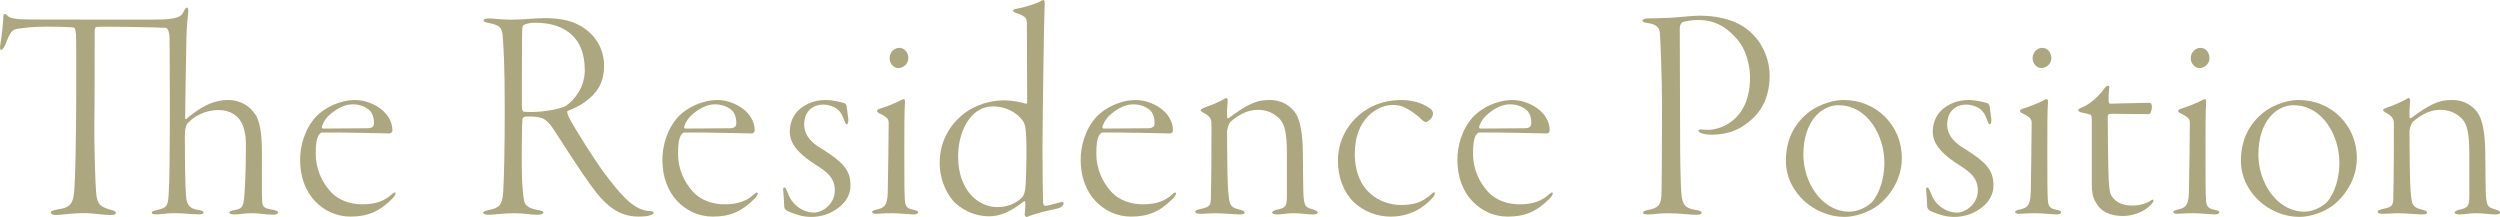
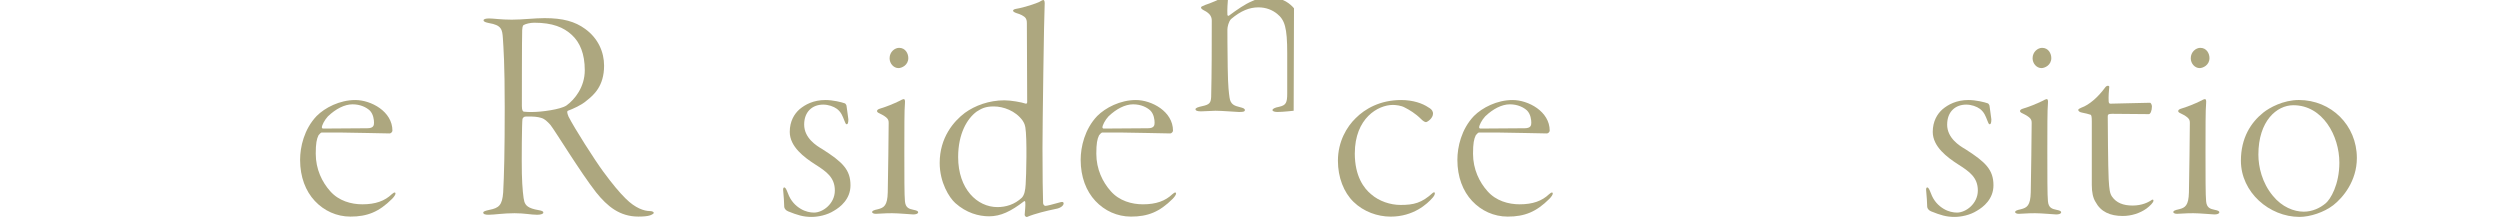
<svg xmlns="http://www.w3.org/2000/svg" id="_レイヤー_2" width="1198.67" height="104.02" viewBox="0 0 1198.67 104.02">
  <defs>
    <style>.cls-1{fill:#ada77f;stroke-width:0px;}</style>
  </defs>
  <g id="_レイヤー_1-2">
-     <path class="cls-1" d="m73.33,9.41c7.5,0,10.74-.59,12.5-1.47.88-.44,1.62-1.03,2.35-2.65.29-.59.88-1.62,1.47-1.62.44,0,.74.59.59,2.35-.74,6.18-.88,12.06-.88,13.83-.15,5-.59,33.68-.59,36.77,0,.59.44.59.59.44,1.62-1.62,6.03-4.85,9.27-6.47,2.65-1.32,6.47-2.65,10.74-2.65s9.41,1.62,12.94,6.77c1.32,1.77,3.09,6.18,3.24,15.89.15,11.47-.15,20.74.15,25.59.15,3.09.74,3.68,5.29,4.41,1.62.29,2.35.88,2.35,1.32,0,.59-.88,1.03-2.35,1.03-3.53,0-6.77-.74-10-.74-4.12,0-5.74.59-8.53.59-1.77,0-2.5-.44-2.5-.88,0-.59.88-.88,2.35-1.18,3.68-.59,4.27-1.62,4.71-5.59.29-3.38.88-9.41.88-26.04,0-3.68-.59-7.65-2.35-10.74s-5.3-5.59-10.74-5.59c-7.06,0-12.06,3.38-14.71,6.18-.74.74-1.47,2.5-1.47,6.18,0,25.3.59,28.98.74,30.45.59,2.65,1.62,4.27,4.71,4.85,2.5.44,3.53.74,3.53,1.47,0,.44-.88.88-2.06.88-3.97,0-7.06-.59-11.91-.59-3.82,0-6.18.59-8.68.59-1.62,0-2.21-.29-2.21-.88,0-.44.59-.74,2.35-1.18,4.27-1.03,5.44-1.32,5.74-7.21.44-6.18.59-19.56.59-44.42,0-22.21-.15-24.86-.15-31.04,0-1.32-.44-4.56-1.77-4.71-3.97-.29-30.74-.74-33.24-.44-.74.15-.88,1.18-.88,2.06,0,5.3,0,37.51-.15,43.98-.15,9.27.44,29.27.88,33.83.59,5.44,2.06,6.32,6.91,7.8,1.77.44,2.5.74,2.5,1.47,0,.88-1.03,1.03-2.94,1.03-3.53,0-7.06-.88-12.36-.88-6.47,0-10.88.88-13.24.88-1.91,0-2.65-.59-2.65-1.32,0-.59,1.47-1.03,3.09-1.32,6.91-.88,7.8-3.38,8.24-10.15,1.03-13.97,1.03-71.78.74-73.99-.29-2.35-.44-2.94-1.03-3.09-.88-.15-6.18-.44-12.94-.44s-10.74.59-14.12,1.03c-2.65.44-3.53,1.77-5.88,7.8-.59,1.47-1.47,2.35-1.91,2.35-.59,0-.59-1.32-.44-2.21.88-5,1.47-11.91,1.47-12.8,0-1.32,0-1.91.59-2.21.29-.15.88.15,1.18.59.59.74,2.06,1.62,6.47,1.91,2.5.15,17.65.15,32.8.15h30.74Z" />
    <path class="cls-1" d="m188.15,62.66c0,.59-.74,1.32-1.32,1.32-1.03,0-20.59-.44-23.68-.44h-8.97c-.29,0-1.18.88-1.47,1.32-.88,1.77-1.32,3.97-1.32,8.83,0,7.5,3.09,13.68,6.91,17.95,4.12,4.71,10.15,6.32,15.44,6.32,6.33,0,10.74-1.62,14.12-4.85,1.32-1.18,1.77-.88,1.77-.29,0,.44-.59,1.47-1.62,2.5-6.33,6.32-11.92,8.53-20,8.53-6.62,0-12.65-2.79-17.06-7.5-4.41-4.71-7.06-11.47-7.06-19.71,0-6.18,1.91-14.71,7.94-21.03,3.97-3.97,11.03-7.65,18.53-7.65s17.8,5.44,17.8,14.71Zm-30.89-6.91c-1.77,1.91-2.94,4.41-2.94,5.3,0,.29.29.59.44.59l21.33-.15c2.94,0,3.24-1.32,3.24-2.65s-.29-4.12-2.06-5.88c-1.62-1.47-4.41-2.94-8.24-2.94s-8.09,2.21-11.77,5.74Z" />
    <path class="cls-1" d="m280.52,13.83c6.33,4.56,9.12,11.18,9.12,17.65,0,9.86-5,14.12-8.38,16.77-2.5,2.21-6.62,3.97-8.97,4.85-.59.29-.29,1.32.29,2.79,2.94,5.74,12.5,20.74,16.62,26.33,4.56,6.18,7.65,9.86,10.74,12.94,4.71,4.71,8.97,6.03,11.62,6.03,1.18,0,1.91.44,1.91.88,0,.29-.59.74-1.77,1.18-1.18.44-3.53.59-5.59.59-8.97,0-14.86-4.85-20.3-11.62-7.5-9.56-19.86-29.86-21.92-32.36-1.47-1.62-2.79-2.94-4.56-3.38-1.47-.44-3.53-.74-7.35-.59-.74,0-1.32.59-1.47,1.18-.29,1.47-.44,20.3-.29,26.18.15,6.77.74,12.06,1.18,13.39.59,1.77,1.62,3.24,6.91,4.12,1.62.29,2.21.59,2.21,1.18s-1.18,1.03-2.94,1.03c-3.09,0-5.88-.74-10.88-.74-5.44,0-9.71.74-12.5.74-1.47,0-2.5-.29-2.5-1.03,0-.59,1.03-.88,2.94-1.32,4.56-.88,6.18-2.21,6.62-8.38.44-8.38.74-19.42.74-40.75s-.59-28.39-.88-33.1c-.29-4.27-.59-6.33-6.77-7.35-1.32-.29-2.5-.59-2.5-1.32,0-.44.74-.88,2.65-.88,2.06,0,5.59.59,10.88.59s10.89-.74,15.74-.74c8.83,0,14.56,1.62,19.42,5.15Zm-29.27-1.91c-.29.15-.74.15-.88,2.5-.15,2.94-.15,34.13-.15,36.48,0,2.21.59,2.65,1.03,2.65.88.15,2.79.15,3.97.15,4.27,0,13.39-1.18,16.33-3.09,4.12-2.94,8.83-8.97,8.83-16.92s-2.35-13.39-6.18-16.92c-3.97-3.68-9.27-5.88-18.09-5.88-1.91,0-4.12.59-4.85,1.03Z" />
-     <path class="cls-1" d="m361.86,62.66c0,.59-.74,1.32-1.32,1.32-1.03,0-20.59-.44-23.68-.44h-8.97c-.29,0-1.18.88-1.47,1.32-.88,1.77-1.32,3.97-1.32,8.83,0,7.5,3.09,13.68,6.91,17.95,4.12,4.71,10.15,6.32,15.44,6.32,6.33,0,10.74-1.62,14.12-4.85,1.32-1.18,1.77-.88,1.77-.29,0,.44-.59,1.47-1.62,2.5-6.32,6.32-11.91,8.53-20,8.53-6.62,0-12.65-2.79-17.06-7.5-4.41-4.71-7.06-11.47-7.06-19.71,0-6.18,1.91-14.71,7.94-21.03,3.97-3.97,11.03-7.65,18.53-7.65s17.8,5.44,17.8,14.71Zm-30.89-6.91c-1.77,1.91-2.94,4.41-2.94,5.3,0,.29.29.59.44.59l21.33-.15c2.94,0,3.24-1.32,3.24-2.65s-.29-4.12-2.06-5.88c-1.62-1.47-4.41-2.94-8.24-2.94s-8.09,2.21-11.77,5.74Z" />
    <path class="cls-1" d="m385.57,59.72c0,6.47,5.88,10.15,8.68,11.77,9.71,6.18,13.53,9.86,13.53,17.36,0,6.62-4.85,10.44-7.94,12.21-3.24,2.06-7.5,2.94-10.74,2.94-3.97,0-6.77-.88-11.18-2.65-1.18-.44-1.91-1.47-1.91-2.21,0-2.06-.29-5.3-.44-7.06-.29-1.91.15-2.21.44-2.21s.74,0,1.77,2.79c1.32,3.68,3.68,6.03,6.18,7.5,2.21,1.32,4.56,1.77,6.32,1.77,4.27,0,10-4.27,10-10.59s-4.12-9.12-9.41-12.5c-5.3-3.38-12.21-8.53-12.21-15.59,0-5.15,2.21-8.68,4.71-10.88,2.65-2.21,6.62-4.41,12.36-4.41,3.68,0,7.8,1.03,9.41,1.62.29.15.74.88.74,1.18.15,1.62.74,4.71.88,6.47,0,1.62-.29,2.35-.74,2.35-.59,0-.74-.74-1.18-1.77-.88-2.21-1.47-3.97-3.53-5.59-1.62-1.18-4.12-2.06-6.62-2.06-5.15,0-9.12,3.38-9.12,9.56Z" />
    <path class="cls-1" d="m421.98,52.07c2.94-.88,6.91-2.5,8.97-3.53,1.32-.74,2.06-1.03,2.35-1.03.44,0,.74.44.59,2.06-.29,2.79-.29,12.5-.29,23.24s0,21.18.29,23.68c.29,3.24,2.06,3.68,4.12,4.12,1.47.29,2.21.59,2.21,1.18,0,.74-1.18,1.03-2.35,1.03-.88,0-7.06-.59-10.15-.59-4.12,0-6.18.29-7.8.29-.88,0-1.77-.29-1.77-.88,0-.44.59-.88,2.79-1.32,2.94-.74,4.56-1.77,4.71-8.09.15-4.41.44-31.77.44-33.24,0-1.62-.29-2.65-4.56-4.71-.74-.29-1.03-.74-1.03-1.03,0-.44.44-.88,1.47-1.18Zm13.53-24.27c0,3.53-3.24,4.85-4.71,4.85-2.35,0-4.27-2.21-4.27-4.71,0-3.09,2.5-5,4.56-5,3.09,0,4.41,2.79,4.41,4.85Z" />
    <path class="cls-1" d="m491.91,49.72c.29.15.59-.44.59-.74,0-2.79-.15-29.86-.15-37.8,0-1.18-.15-1.77-.59-2.5-.74-1.03-2.65-1.91-4.27-2.35-.88-.29-1.77-.74-1.77-1.18s.59-.74,1.32-.88c4.41-.74,9.85-2.65,11.33-3.38.74-.44,1.47-.88,1.91-.88s.74.74.59,2.65c-.29,4.56-1.03,57.51-1.03,68.4,0,12.94.15,22.36.29,26.33,0,.59.59,1.32,1.03,1.32.88,0,3.09-.59,7.35-1.77,1.03-.29,1.47,0,1.47.59,0,.88-1.18,2.21-3.82,2.65-4.27.88-9.86,2.21-13.68,3.82-.74.15-1.18-.59-1.18-1.03.15-2.21.44-4.27.29-6.03,0-.29-.29-.74-.59-.44-6.32,4.85-11.18,7.21-16.77,7.21-5,0-10.89-1.62-16.18-6.33-2.94-2.65-7.5-9.86-7.5-19.27,0-12.21,6.77-20,12.06-23.98,4.85-3.53,11.62-6.03,18.98-6.03,3.09,0,8.09.88,10.3,1.62Zm-23.68,3.82c-4.56,3.38-8.83,10.59-8.83,21.77,0,15.3,9.12,23.98,18.83,23.98,3.97,0,8.24-1.18,11.77-4.56,1.18-1.32,1.62-3.53,1.77-6.33.29-3.82.74-22.21-.15-27.36-.29-1.77-1.03-2.79-1.32-3.24-3.38-4.71-9.27-6.77-13.83-6.77-4.12,0-5.88,1.03-8.24,2.5Z" />
    <path class="cls-1" d="m562.41,62.66c0,.59-.74,1.32-1.32,1.32-1.03,0-20.59-.44-23.68-.44h-8.97c-.29,0-1.18.88-1.47,1.32-.88,1.77-1.32,3.97-1.32,8.83,0,7.5,3.09,13.68,6.91,17.95,4.12,4.71,10.15,6.32,15.44,6.32,6.33,0,10.74-1.62,14.12-4.85,1.32-1.18,1.77-.88,1.77-.29,0,.44-.59,1.47-1.62,2.5-6.33,6.32-11.92,8.53-20,8.53-6.62,0-12.65-2.79-17.06-7.5-4.41-4.71-7.06-11.47-7.06-19.71,0-6.18,1.91-14.71,7.94-21.03,3.97-3.97,11.03-7.65,18.53-7.65s17.8,5.44,17.8,14.71Zm-30.89-6.91c-1.77,1.91-2.94,4.41-2.94,5.3,0,.29.29.59.44.59l21.33-.15c2.94,0,3.24-1.32,3.24-2.65s-.29-4.12-2.06-5.88c-1.62-1.47-4.41-2.94-8.24-2.94s-8.09,2.21-11.77,5.74Z" />
-     <path class="cls-1" d="m620.27,53.1c3.24,3.53,4.27,11.18,4.41,19.56,0,7.35.15,8.53.15,15.45.15,10.3.44,11.18,4.41,12.21,1.62.59,2.5.88,2.5,1.47,0,1.03-1.32,1.03-2.79,1.03-1.32,0-5.44-.59-8.83-.59s-5.15.59-7.8.59c-1.18,0-2.35-.29-2.35-.88s.88-1.18,3.24-1.62c3.24-.74,3.82-1.91,3.82-6.47v-19.27c0-12.21-1.18-15.89-4.85-18.83-2.21-1.77-5.15-3.09-8.97-3.09-4.27,0-8.38,1.62-13.09,5.59-1.18,1.18-1.77,3.82-1.77,5,0,1.32,0,9.12.15,18.39.15,9.71.59,12.06.88,14.27.44,3.38,2.5,3.97,4.85,4.56,1.77.44,2.5.74,2.5,1.47,0,.88-1.47.88-2.94.88-1.18,0-7.8-.59-11.18-.59-1.91,0-4.85.29-6.91.29-1.62,0-2.65-.29-2.65-1.03,0-.59,1.18-1.03,3.24-1.47,3.53-.74,4.12-1.62,4.27-4.41.29-11.47.29-25.15.29-36.48,0-1.47-.29-3.38-3.97-5.15-.74-.44-1.18-.74-1.18-1.32,0-.29.59-.59,2.06-1.18,2.35-.74,7.35-2.79,9.85-4.41.44-.29,1.18.29,1.03,1.18-.15,1.77-.44,5.74-.29,7.94,0,.29.29.74.74.44,3.97-2.94,7.8-5.59,11.03-6.91,3.38-1.62,6.47-1.77,8.83-1.77,6.18,0,9.71,3.24,11.33,5.15Z" />
+     <path class="cls-1" d="m620.27,53.1s-5.15.59-7.8.59c-1.18,0-2.35-.29-2.35-.88s.88-1.18,3.24-1.62c3.24-.74,3.82-1.91,3.82-6.47v-19.27c0-12.21-1.18-15.89-4.85-18.83-2.21-1.77-5.15-3.09-8.97-3.09-4.27,0-8.38,1.62-13.09,5.59-1.18,1.18-1.77,3.82-1.77,5,0,1.32,0,9.12.15,18.39.15,9.71.59,12.06.88,14.27.44,3.38,2.5,3.97,4.85,4.56,1.77.44,2.5.74,2.5,1.47,0,.88-1.47.88-2.94.88-1.18,0-7.8-.59-11.18-.59-1.91,0-4.85.29-6.91.29-1.62,0-2.65-.29-2.65-1.03,0-.59,1.18-1.03,3.24-1.47,3.53-.74,4.12-1.62,4.27-4.41.29-11.47.29-25.15.29-36.48,0-1.47-.29-3.38-3.97-5.15-.74-.44-1.18-.74-1.18-1.32,0-.29.59-.59,2.06-1.18,2.35-.74,7.35-2.79,9.85-4.41.44-.29,1.18.29,1.03,1.18-.15,1.77-.44,5.74-.29,7.94,0,.29.29.74.74.44,3.97-2.94,7.8-5.59,11.03-6.91,3.38-1.62,6.47-1.77,8.83-1.77,6.18,0,9.71,3.24,11.33,5.15Z" />
    <path class="cls-1" d="m649.58,73.55c0,11.03,4.41,16.77,7.8,19.56,3.82,3.38,9.27,5.15,14.12,5.15,6.32,0,10.15-.88,15.59-5.88.15-.15.88-.29.88.15,0,.59-.15,1.18-1.03,2.21-2.65,3.09-9.27,9.12-20.15,9.12-6.33,0-12.94-2.35-17.8-7.06-4.71-4.56-7.5-11.77-7.5-19.71,0-9.27,4.27-16.33,8.53-20.45,4.41-4.41,11.62-8.68,21.77-8.68,5.74,0,10.3,1.62,13.09,3.53,1.91,1.03,2.21,2.21,2.21,2.94,0,2.35-2.79,4.12-3.38,4.12s-1.47-.59-2.35-1.47c-2.65-2.65-5.59-4.41-7.94-5.59-1.62-.88-4.12-1.18-5.59-1.18-7.06,0-18.24,6.33-18.24,23.24Z" />
    <path class="cls-1" d="m743.03,62.66c0,.59-.74,1.32-1.32,1.32-1.03,0-20.59-.44-23.68-.44h-8.97c-.29,0-1.18.88-1.47,1.32-.88,1.77-1.32,3.97-1.32,8.83,0,7.5,3.09,13.68,6.91,17.95,4.12,4.71,10.15,6.32,15.44,6.32,6.33,0,10.74-1.62,14.12-4.85,1.32-1.18,1.77-.88,1.77-.29,0,.44-.59,1.47-1.62,2.5-6.33,6.32-11.92,8.53-20,8.53-6.62,0-12.65-2.79-17.06-7.5-4.41-4.71-7.06-11.47-7.06-19.71,0-6.18,1.91-14.71,7.94-21.03,3.97-3.97,11.03-7.65,18.53-7.65s17.8,5.44,17.8,14.71Zm-30.89-6.91c-1.77,1.91-2.94,4.41-2.94,5.3,0,.29.29.59.44.59l21.33-.15c2.94,0,3.24-1.32,3.24-2.65s-.29-4.12-2.06-5.88c-1.62-1.47-4.41-2.94-8.24-2.94s-8.09,2.21-11.77,5.74Z" />
-     <path class="cls-1" d="m789.8,8.83c2.21,0,6.47-.15,10.44-.29,3.38-.15,11.77-1.03,14.27-1.03,11.77,0,20.74,3.24,26.33,9.41,5.15,5.3,7.65,12.8,7.65,19.27,0,13.97-7.06,20.45-12.36,23.98-5.15,3.68-11.62,4.41-15.3,4.41-2.06,0-3.82-.29-4.71-.59-.88-.29-1.77-.74-1.77-1.32,0-.29.44-.74,1.62-.59,1.32.15,1.77.15,3.24.15,4.85,0,19.86-3.82,19.86-25.15,0-4.41-1.18-13.39-7.35-19.56-4.71-5-9.86-7.94-17.5-7.94-2.79,0-6.33.59-7.5,1.03-.59.29-1.32,1.47-1.32,2.79,0,2.65.15,33.54.15,49.28s.29,25.89.59,30.01c.44,5.74,2.21,7.21,6.77,7.94,2.21.29,2.94.74,2.94,1.32,0,.74-1.03,1.03-2.35,1.03-4.41,0-7.21-.74-14.12-.74-3.68,0-7.35.59-8.97.59-1.32,0-2.65-.15-2.65-.88,0-.44.44-.88,2.5-1.32,4.41-.88,6.03-1.91,6.33-6.77.15-3.38.29-20.3.29-43.39,0-12.06-.74-31.63-1.03-34.57-.15-2.79-1.91-4.41-6.03-4.85-.88-.15-2.35-.44-2.35-1.18,0-.44,1.03-1.03,2.35-1.03Z" />
-     <path class="cls-1" d="m911.88,75.75c0,11.03-6.62,18.98-11.33,22.65-4.41,3.38-11.03,5.59-16.18,5.59-14.42,0-28.1-11.77-28.1-26.92,0-11.03,4.85-18.39,10.74-23.09,2.94-2.35,9.56-6.03,17.06-6.03,15.44,0,27.8,12.06,27.8,27.8Zm-47.22-1.62c0,5.88,1.77,13.53,6.91,19.71,4.41,5.44,10.15,7.65,14.86,7.65,4.12,0,7.8-1.77,10.44-3.97,2.35-1.91,6.62-8.97,6.62-19.56,0-12.8-7.94-27.51-22.06-27.51-7.94,0-16.77,7.5-16.77,23.68Z" />
    <path class="cls-1" d="m933.59,59.72c0,6.47,5.88,10.15,8.68,11.77,9.71,6.18,13.53,9.86,13.53,17.36,0,6.62-4.85,10.44-7.94,12.21-3.24,2.06-7.5,2.94-10.74,2.94-3.97,0-6.77-.88-11.18-2.65-1.18-.44-1.91-1.47-1.91-2.21,0-2.06-.29-5.3-.44-7.06-.29-1.91.15-2.21.44-2.21s.74,0,1.77,2.79c1.32,3.68,3.68,6.03,6.18,7.5,2.21,1.32,4.56,1.77,6.33,1.77,4.27,0,10-4.27,10-10.59s-4.12-9.12-9.41-12.5c-5.29-3.38-12.21-8.53-12.21-15.59,0-5.15,2.21-8.68,4.71-10.88,2.65-2.21,6.62-4.41,12.36-4.41,3.68,0,7.8,1.03,9.41,1.62.29.15.74.88.74,1.18.15,1.62.74,4.71.88,6.47,0,1.62-.29,2.35-.74,2.35-.59,0-.74-.74-1.18-1.77-.88-2.21-1.47-3.97-3.53-5.59-1.62-1.18-4.12-2.06-6.62-2.06-5.15,0-9.12,3.38-9.12,9.56Z" />
    <path class="cls-1" d="m970.01,52.07c2.94-.88,6.91-2.5,8.97-3.53,1.32-.74,2.06-1.03,2.35-1.03.44,0,.74.44.59,2.06-.29,2.79-.29,12.5-.29,23.24s0,21.18.29,23.68c.29,3.24,2.06,3.68,4.12,4.12,1.47.29,2.21.59,2.21,1.18,0,.74-1.18,1.03-2.35,1.03-.88,0-7.06-.59-10.15-.59-4.12,0-6.18.29-7.8.29-.88,0-1.77-.29-1.77-.88,0-.44.59-.88,2.79-1.32,2.94-.74,4.56-1.77,4.71-8.09.15-4.41.44-31.77.44-33.24,0-1.62-.29-2.65-4.56-4.71-.74-.29-1.03-.74-1.03-1.03,0-.44.44-.88,1.47-1.18Zm13.53-24.27c0,3.53-3.24,4.85-4.71,4.85-2.35,0-4.27-2.21-4.27-4.71,0-3.09,2.5-5,4.56-5,3.09,0,4.41,2.79,4.41,4.85Z" />
    <path class="cls-1" d="m1004.72,96.79c-1.18-1.91-1.77-4.56-1.77-8.09v-30.6c0-1.91-.15-2.94-.59-3.09-.74-.29-2.65-.74-4.12-1.03-1.03-.15-1.77-.74-1.77-1.18,0-.29-.15-.44,1.47-1.18,3.82-1.32,8.09-5.15,11.33-9.56.88-1.32,2.06-1.03,2.06-.44-.15,1.47-.44,4.85-.29,6.91,0,.44.15,1.18.74,1.18,2.65,0,15.74-.44,19.12-.44.29,0,.88.88.88,1.77,0,2.06-.74,3.68-1.47,3.68-5.44,0-13.68-.15-17.65-.15-1.91,0-2.06.44-2.06,1.32,0,2.21.15,25.15.44,30.01.29,5.15.59,6.91,1.62,8.38,2.06,2.94,5.3,4.27,9.86,4.27s7.5-1.62,8.68-2.35c.88-.74,1.32-.59,1.32,0,0,.88-1.62,2.5-3.38,3.82-3.09,2.21-7.21,3.53-11.33,3.53-6.18,0-10.59-2.06-13.09-6.77Z" />
    <path class="cls-1" d="m1045.85,52.07c2.94-.88,6.91-2.5,8.97-3.53,1.32-.74,2.06-1.03,2.35-1.03.44,0,.74.44.59,2.06-.29,2.79-.29,12.5-.29,23.24s0,21.18.29,23.68c.29,3.24,2.06,3.68,4.12,4.12,1.47.29,2.21.59,2.21,1.18,0,.74-1.18,1.03-2.35,1.03-.88,0-7.06-.59-10.15-.59-4.12,0-6.18.29-7.8.29-.88,0-1.77-.29-1.77-.88,0-.44.59-.88,2.79-1.32,2.94-.74,4.56-1.77,4.71-8.09.15-4.41.44-31.77.44-33.24,0-1.62-.29-2.65-4.56-4.71-.74-.29-1.03-.74-1.03-1.03,0-.44.44-.88,1.47-1.18Zm13.53-24.27c0,3.53-3.24,4.85-4.71,4.85-2.35,0-4.27-2.21-4.27-4.71,0-3.09,2.5-5,4.56-5,3.09,0,4.41,2.79,4.41,4.85Z" />
    <path class="cls-1" d="m1130.04,75.75c0,11.03-6.62,18.98-11.33,22.65-4.41,3.38-11.03,5.59-16.18,5.59-14.42,0-28.09-11.77-28.09-26.92,0-11.03,4.85-18.39,10.74-23.09,2.94-2.35,9.56-6.03,17.06-6.03,15.44,0,27.8,12.06,27.8,27.8Zm-47.22-1.62c0,5.88,1.77,13.53,6.91,19.71,4.41,5.44,10.15,7.65,14.86,7.65,4.12,0,7.8-1.77,10.44-3.97,2.35-1.91,6.62-8.97,6.62-19.56,0-12.8-7.94-27.51-22.06-27.51-7.94,0-16.77,7.5-16.77,23.68Z" />
-     <path class="cls-1" d="m1187.2,53.1c3.24,3.53,4.27,11.18,4.41,19.56,0,7.35.15,8.53.15,15.45.15,10.3.44,11.18,4.41,12.21,1.62.59,2.5.88,2.5,1.47,0,1.03-1.32,1.03-2.79,1.03-1.32,0-5.44-.59-8.83-.59s-5.15.59-7.8.59c-1.18,0-2.35-.29-2.35-.88s.88-1.18,3.24-1.62c3.24-.74,3.82-1.91,3.82-6.47v-19.27c0-12.21-1.18-15.89-4.85-18.83-2.21-1.77-5.15-3.09-8.97-3.09-4.27,0-8.38,1.62-13.09,5.59-1.18,1.18-1.77,3.82-1.77,5,0,1.32,0,9.12.15,18.39.15,9.71.59,12.06.88,14.27.44,3.38,2.5,3.97,4.85,4.56,1.77.44,2.5.74,2.5,1.47,0,.88-1.47.88-2.94.88-1.18,0-7.8-.59-11.18-.59-1.91,0-4.85.29-6.91.29-1.62,0-2.65-.29-2.65-1.03,0-.59,1.18-1.03,3.24-1.47,3.53-.74,4.12-1.62,4.27-4.41.29-11.47.29-25.15.29-36.48,0-1.47-.29-3.38-3.97-5.15-.74-.44-1.18-.74-1.18-1.32,0-.29.59-.59,2.06-1.18,2.35-.74,7.35-2.79,9.86-4.41.44-.29,1.18.29,1.03,1.18-.15,1.77-.44,5.74-.29,7.94,0,.29.29.74.74.44,3.97-2.94,7.8-5.59,11.03-6.91,3.38-1.62,6.47-1.77,8.83-1.77,6.18,0,9.71,3.24,11.33,5.15Z" />
  </g>
</svg>